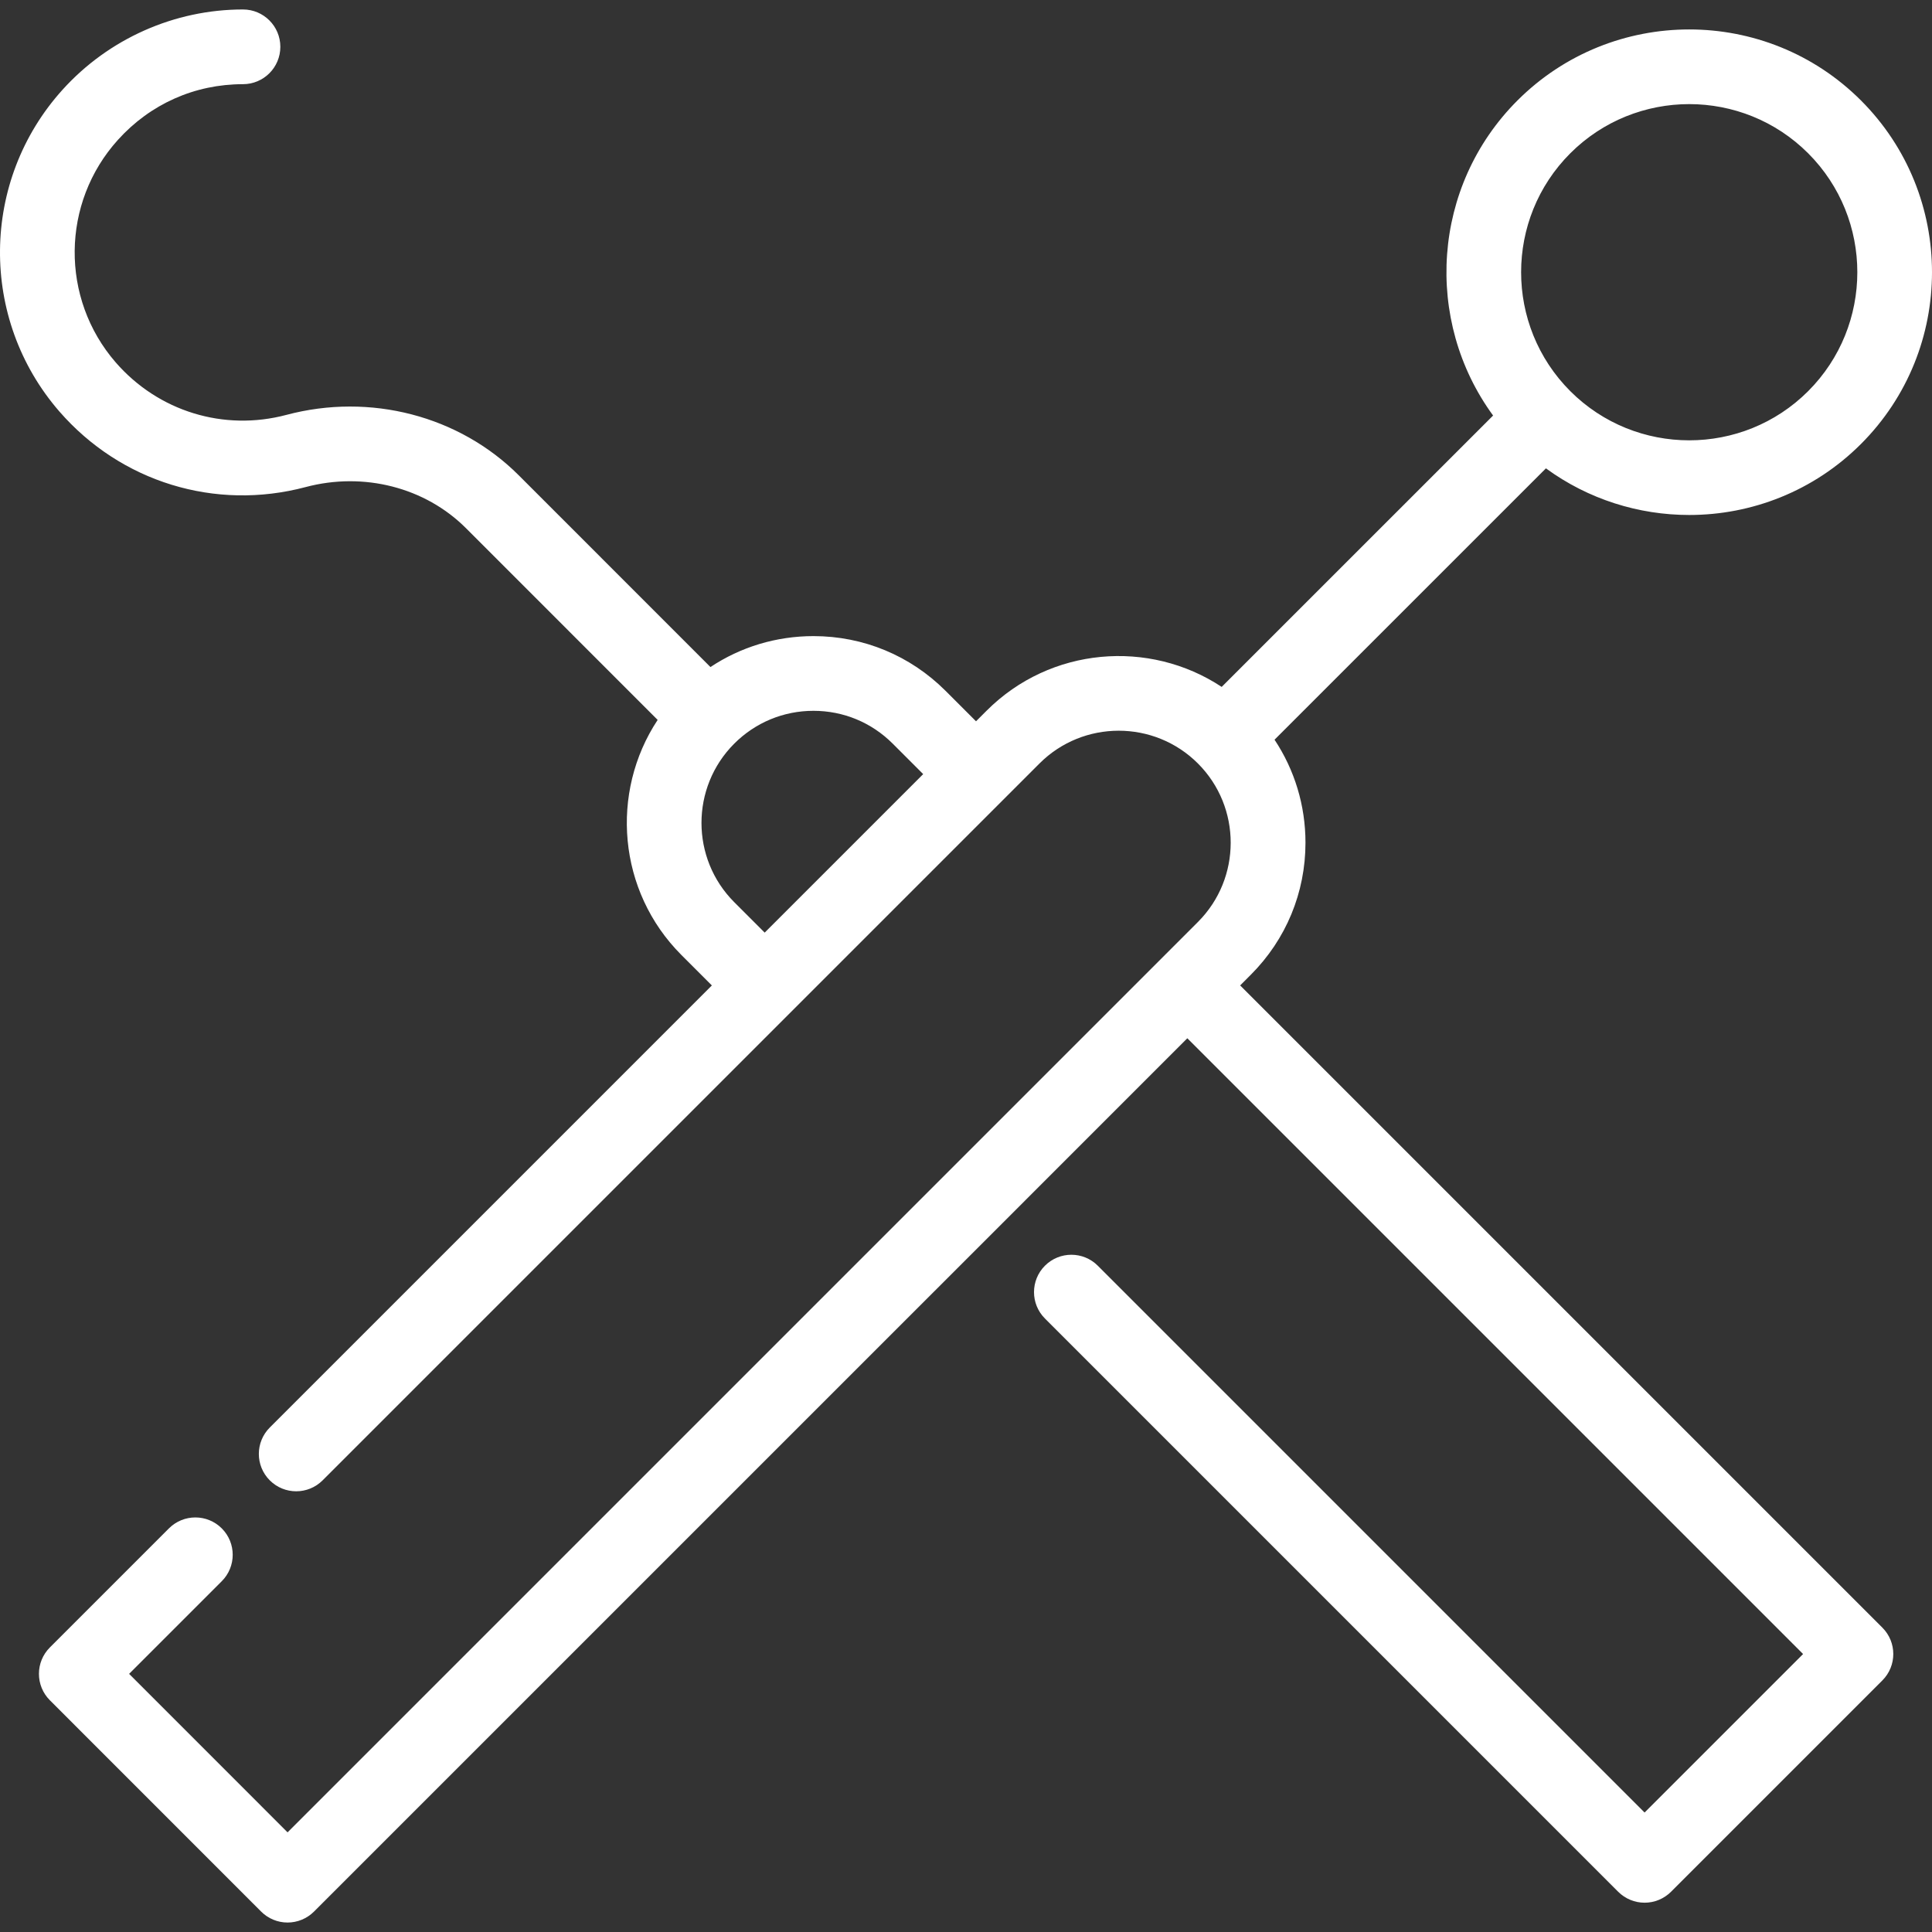
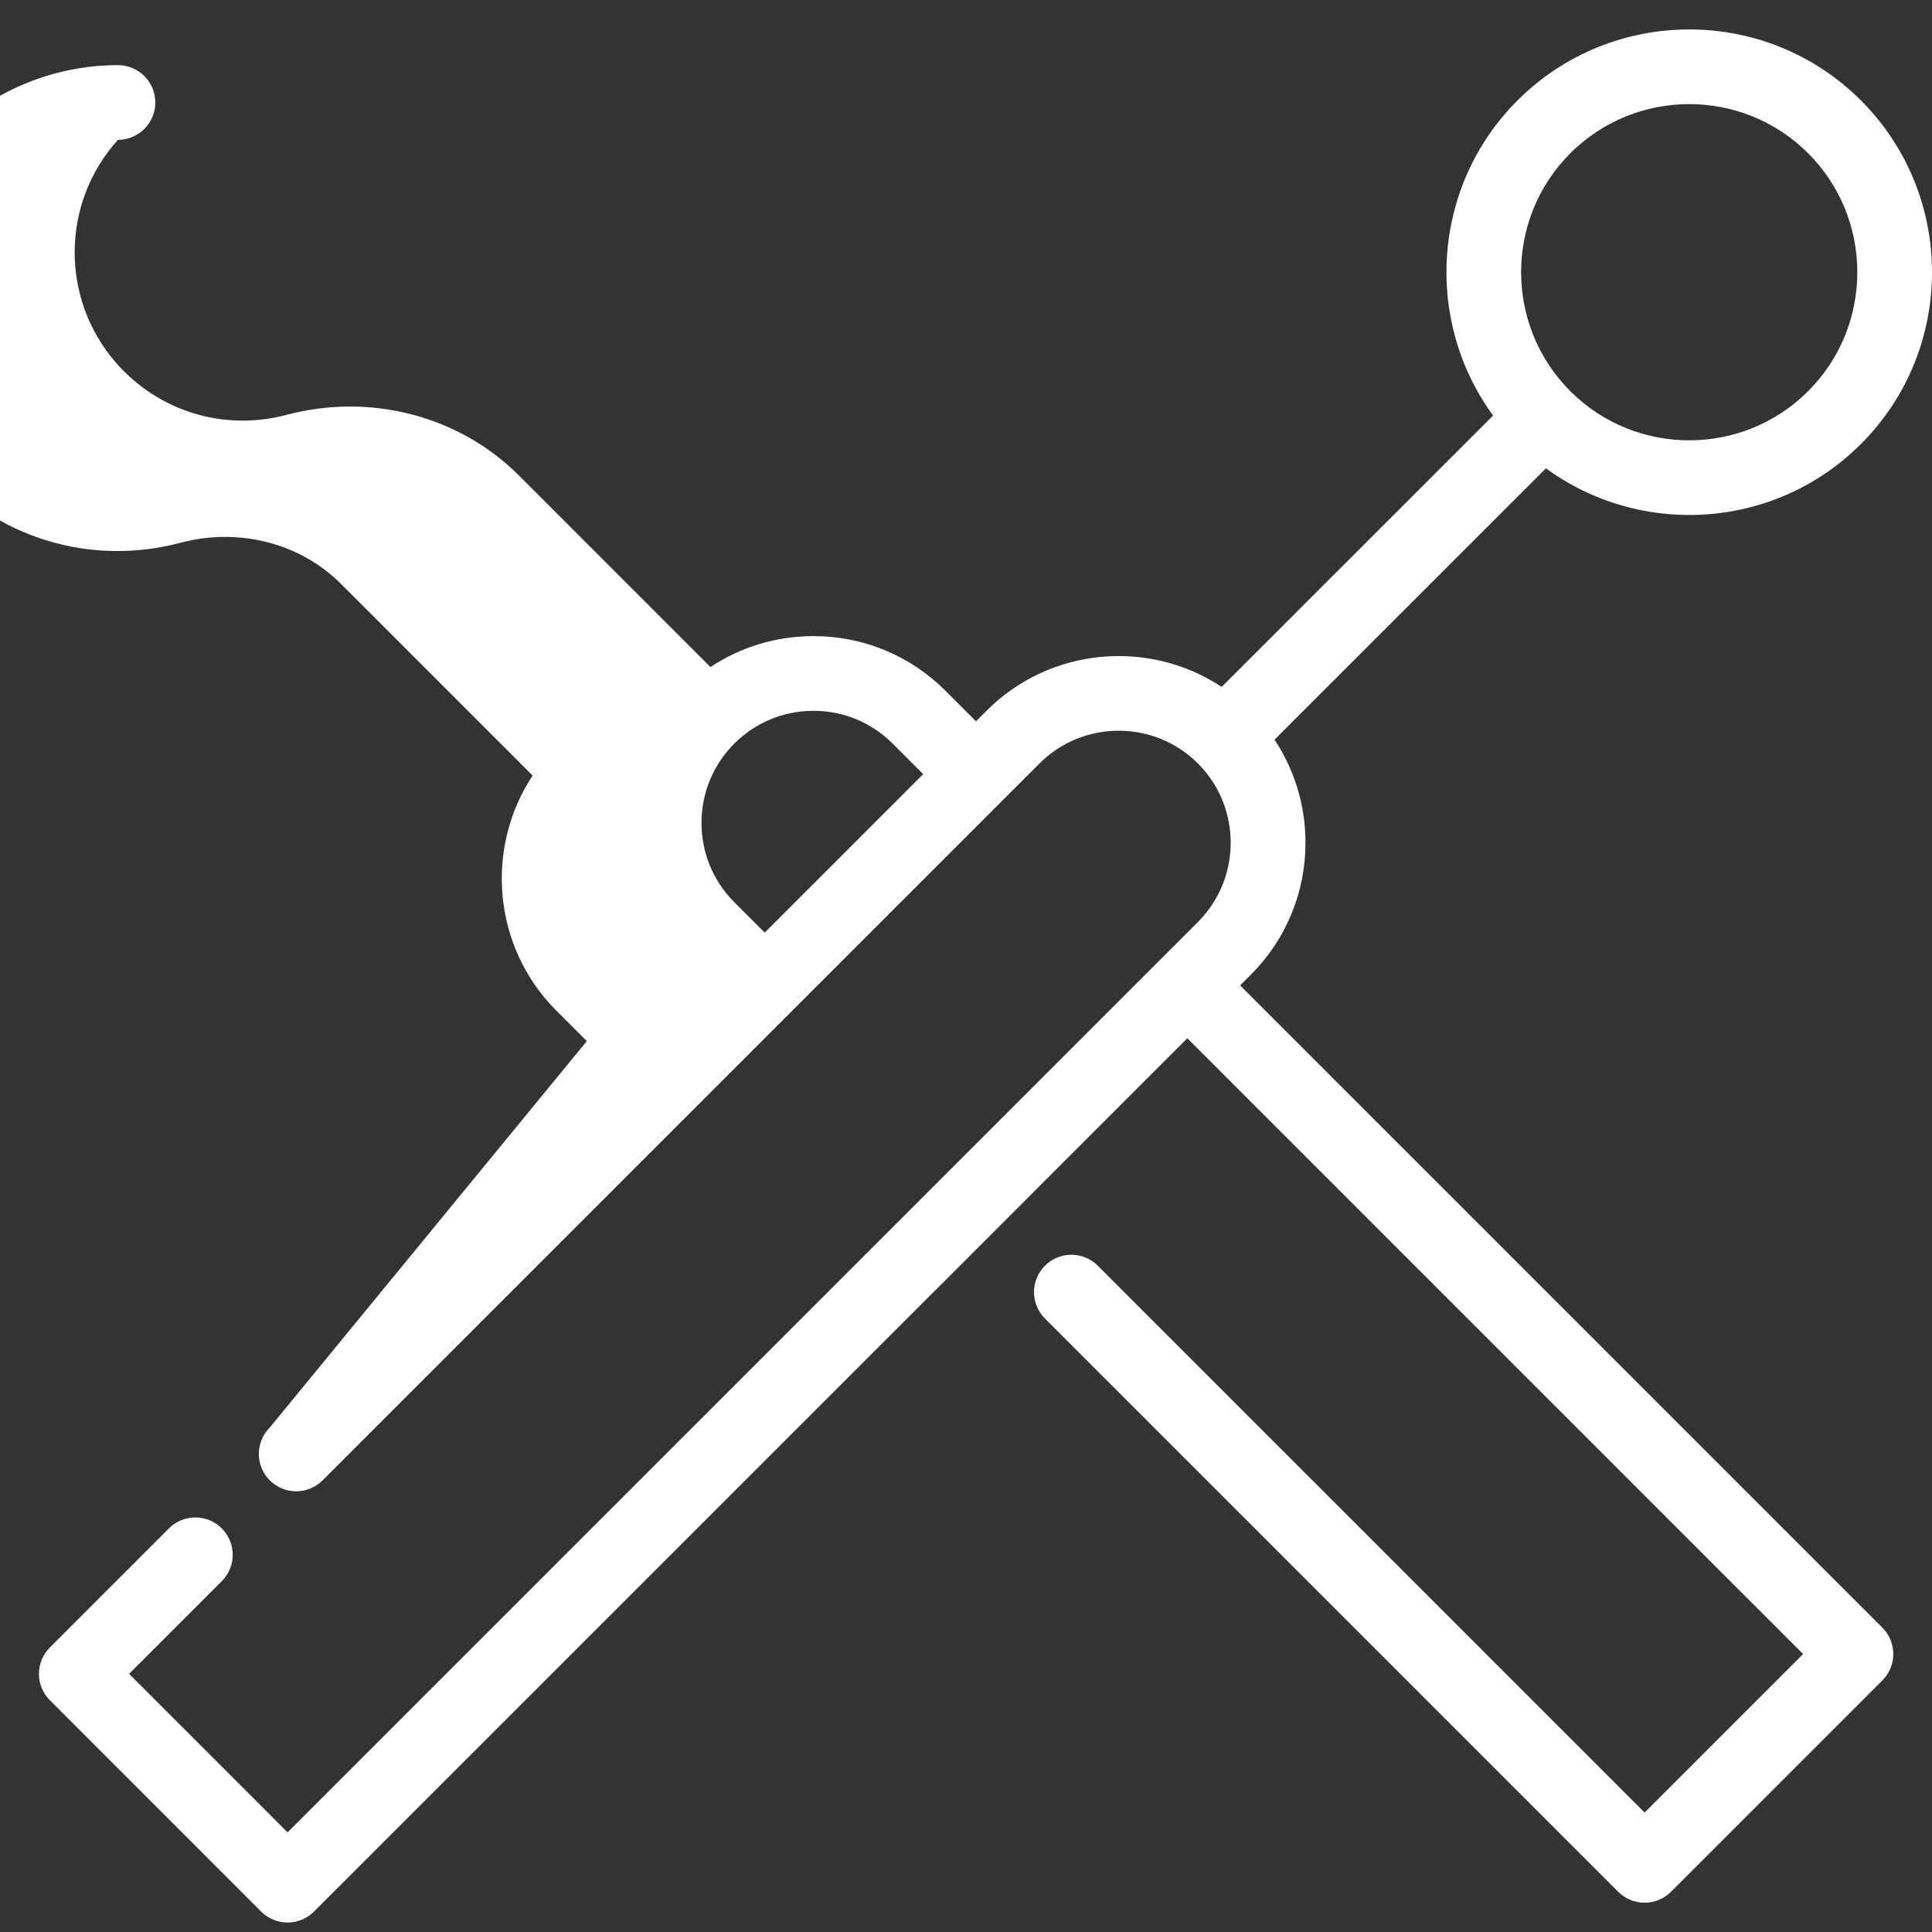
<svg xmlns="http://www.w3.org/2000/svg" fill="#ffffff" height="64px" width="64px" version="1.1" id="Layer_1" viewBox="0 0 511.999 511.999" xml:space="preserve">
  <rect x="0" y="0" width="511.999" height="511.999" fill="#333333" stroke="none" />
  <g id="SVGRepo_bgCarrier" stroke-width="0" />
  <g id="SVGRepo_tracerCarrier" stroke-linecap="round" stroke-linejoin="round" />
  <g id="SVGRepo_iconCarrier">
    <g>
      <g>
-         <path d="M328.65,261.147l2.814-2.815c9.35-9.35,14.5-21.781,14.5-35.001c0-9.857-2.867-19.273-8.199-27.302l71.922-71.911 c11.265,8.237,24.622,12.358,37.978,12.358c16.483,0,32.965-6.272,45.508-18.816c0.001,0,0.001,0,0.001,0 c25.1-25.1,25.1-65.94-0.001-91.041c-25.087-25.088-65.92-25.09-91.028,0c-22.719,22.719-24.872,58.333-6.461,83.501 l-71.926,71.916c-19.206-12.701-45.387-10.605-62.286,6.294l-2.819,2.819l-8.072-8.072c-9.351-9.351-21.782-14.502-35.002-14.502 c-9.856,0-19.272,2.867-27.303,8.199l-50.797-50.81c-15.787-15.786-39.383-21.923-61.582-16.015 c-16.603,4.406-33.939-0.925-45.234-13.909c-14.719-16.956-14.465-42.313,0.595-58.98c8.595-9.514,20.363-14.752,33.136-14.752 c5.468,0,9.899-4.432,9.899-9.899c0-5.467-4.431-9.899-9.899-9.899c-18.177,0-35.61,7.756-47.827,21.279 c-21.76,24.085-22.128,60.725-0.849,85.239c16.299,18.732,41.304,26.417,65.264,20.054c15.403-4.097,31.685,0.071,42.496,10.882 l50.806,50.818c-12.693,19.207-10.597,45.392,6.293,62.296l8.074,8.072L71.495,378.308c-3.866,3.866-3.866,10.134,0,13.999 c3.866,3.865,10.133,3.867,14,0l189.978-189.978c11.575-11.577,30.413-11.577,41.989,0c11.581,11.581,11.581,30.422-0.004,42.008 L76.207,485.59l-41.991-42.003l24.554-24.552c3.866-3.866,3.866-10.134,0-13.999c-3.866-3.866-10.133-3.866-14,0l-31.552,31.552 c-3.866,3.866-3.866,10.133,0,13.999l55.989,56.003c1.856,1.857,4.373,2.9,6.999,2.9c0.001,0,0.001,0,0.001,0 c2.625,0,5.142-1.043,6.999-2.898l182.448-182.435l48.997-49.007l163.186,163.185l-42.003,42.004L290.923,335.423 c-3.867-3.866-10.134-3.867-14,0c-3.866,3.866-3.866,10.134,0,13.999l151.913,151.913c1.857,1.857,4.374,2.9,7.001,2.9 c2.627,0,5.142-1.043,7.001-2.9l56.003-56.003c3.866-3.866,3.866-10.134,0-13.999L328.65,261.147z M416.144,40.622 c8.693-8.687,20.106-13.031,31.521-13.031c11.412,0,22.825,4.344,31.51,13.029c17.381,17.38,17.381,45.661,0,63.043 c-17.371,17.372-45.649,17.37-63.028,0C398.765,86.28,398.765,57.999,416.144,40.622z M202.65,247.151l-8.07-8.068 c-11.571-11.581-11.571-30.422-0.007-42.003c0.001-0.001,0.003-0.001,0.003-0.003c0.001-0.001,0.003-0.003,0.003-0.004 c5.613-5.609,13.069-8.699,21.001-8.699c7.931,0,15.39,3.09,21.001,8.702l8.072,8.072L202.65,247.151z" />
+         <path d="M328.65,261.147l2.814-2.815c9.35-9.35,14.5-21.781,14.5-35.001c0-9.857-2.867-19.273-8.199-27.302l71.922-71.911 c11.265,8.237,24.622,12.358,37.978,12.358c16.483,0,32.965-6.272,45.508-18.816c0.001,0,0.001,0,0.001,0 c25.1-25.1,25.1-65.94-0.001-91.041c-25.087-25.088-65.92-25.09-91.028,0c-22.719,22.719-24.872,58.333-6.461,83.501 l-71.926,71.916c-19.206-12.701-45.387-10.605-62.286,6.294l-2.819,2.819l-8.072-8.072c-9.351-9.351-21.782-14.502-35.002-14.502 c-9.856,0-19.272,2.867-27.303,8.199l-50.797-50.81c-15.787-15.786-39.383-21.923-61.582-16.015 c-16.603,4.406-33.939-0.925-45.234-13.909c-14.719-16.956-14.465-42.313,0.595-58.98c5.468,0,9.899-4.432,9.899-9.899c0-5.467-4.431-9.899-9.899-9.899c-18.177,0-35.61,7.756-47.827,21.279 c-21.76,24.085-22.128,60.725-0.849,85.239c16.299,18.732,41.304,26.417,65.264,20.054c15.403-4.097,31.685,0.071,42.496,10.882 l50.806,50.818c-12.693,19.207-10.597,45.392,6.293,62.296l8.074,8.072L71.495,378.308c-3.866,3.866-3.866,10.134,0,13.999 c3.866,3.865,10.133,3.867,14,0l189.978-189.978c11.575-11.577,30.413-11.577,41.989,0c11.581,11.581,11.581,30.422-0.004,42.008 L76.207,485.59l-41.991-42.003l24.554-24.552c3.866-3.866,3.866-10.134,0-13.999c-3.866-3.866-10.133-3.866-14,0l-31.552,31.552 c-3.866,3.866-3.866,10.133,0,13.999l55.989,56.003c1.856,1.857,4.373,2.9,6.999,2.9c0.001,0,0.001,0,0.001,0 c2.625,0,5.142-1.043,6.999-2.898l182.448-182.435l48.997-49.007l163.186,163.185l-42.003,42.004L290.923,335.423 c-3.867-3.866-10.134-3.867-14,0c-3.866,3.866-3.866,10.134,0,13.999l151.913,151.913c1.857,1.857,4.374,2.9,7.001,2.9 c2.627,0,5.142-1.043,7.001-2.9l56.003-56.003c3.866-3.866,3.866-10.134,0-13.999L328.65,261.147z M416.144,40.622 c8.693-8.687,20.106-13.031,31.521-13.031c11.412,0,22.825,4.344,31.51,13.029c17.381,17.38,17.381,45.661,0,63.043 c-17.371,17.372-45.649,17.37-63.028,0C398.765,86.28,398.765,57.999,416.144,40.622z M202.65,247.151l-8.07-8.068 c-11.571-11.581-11.571-30.422-0.007-42.003c0.001-0.001,0.003-0.001,0.003-0.003c0.001-0.001,0.003-0.003,0.003-0.004 c5.613-5.609,13.069-8.699,21.001-8.699c7.931,0,15.39,3.09,21.001,8.702l8.072,8.072L202.65,247.151z" />
      </g>
    </g>
  </g>
</svg>